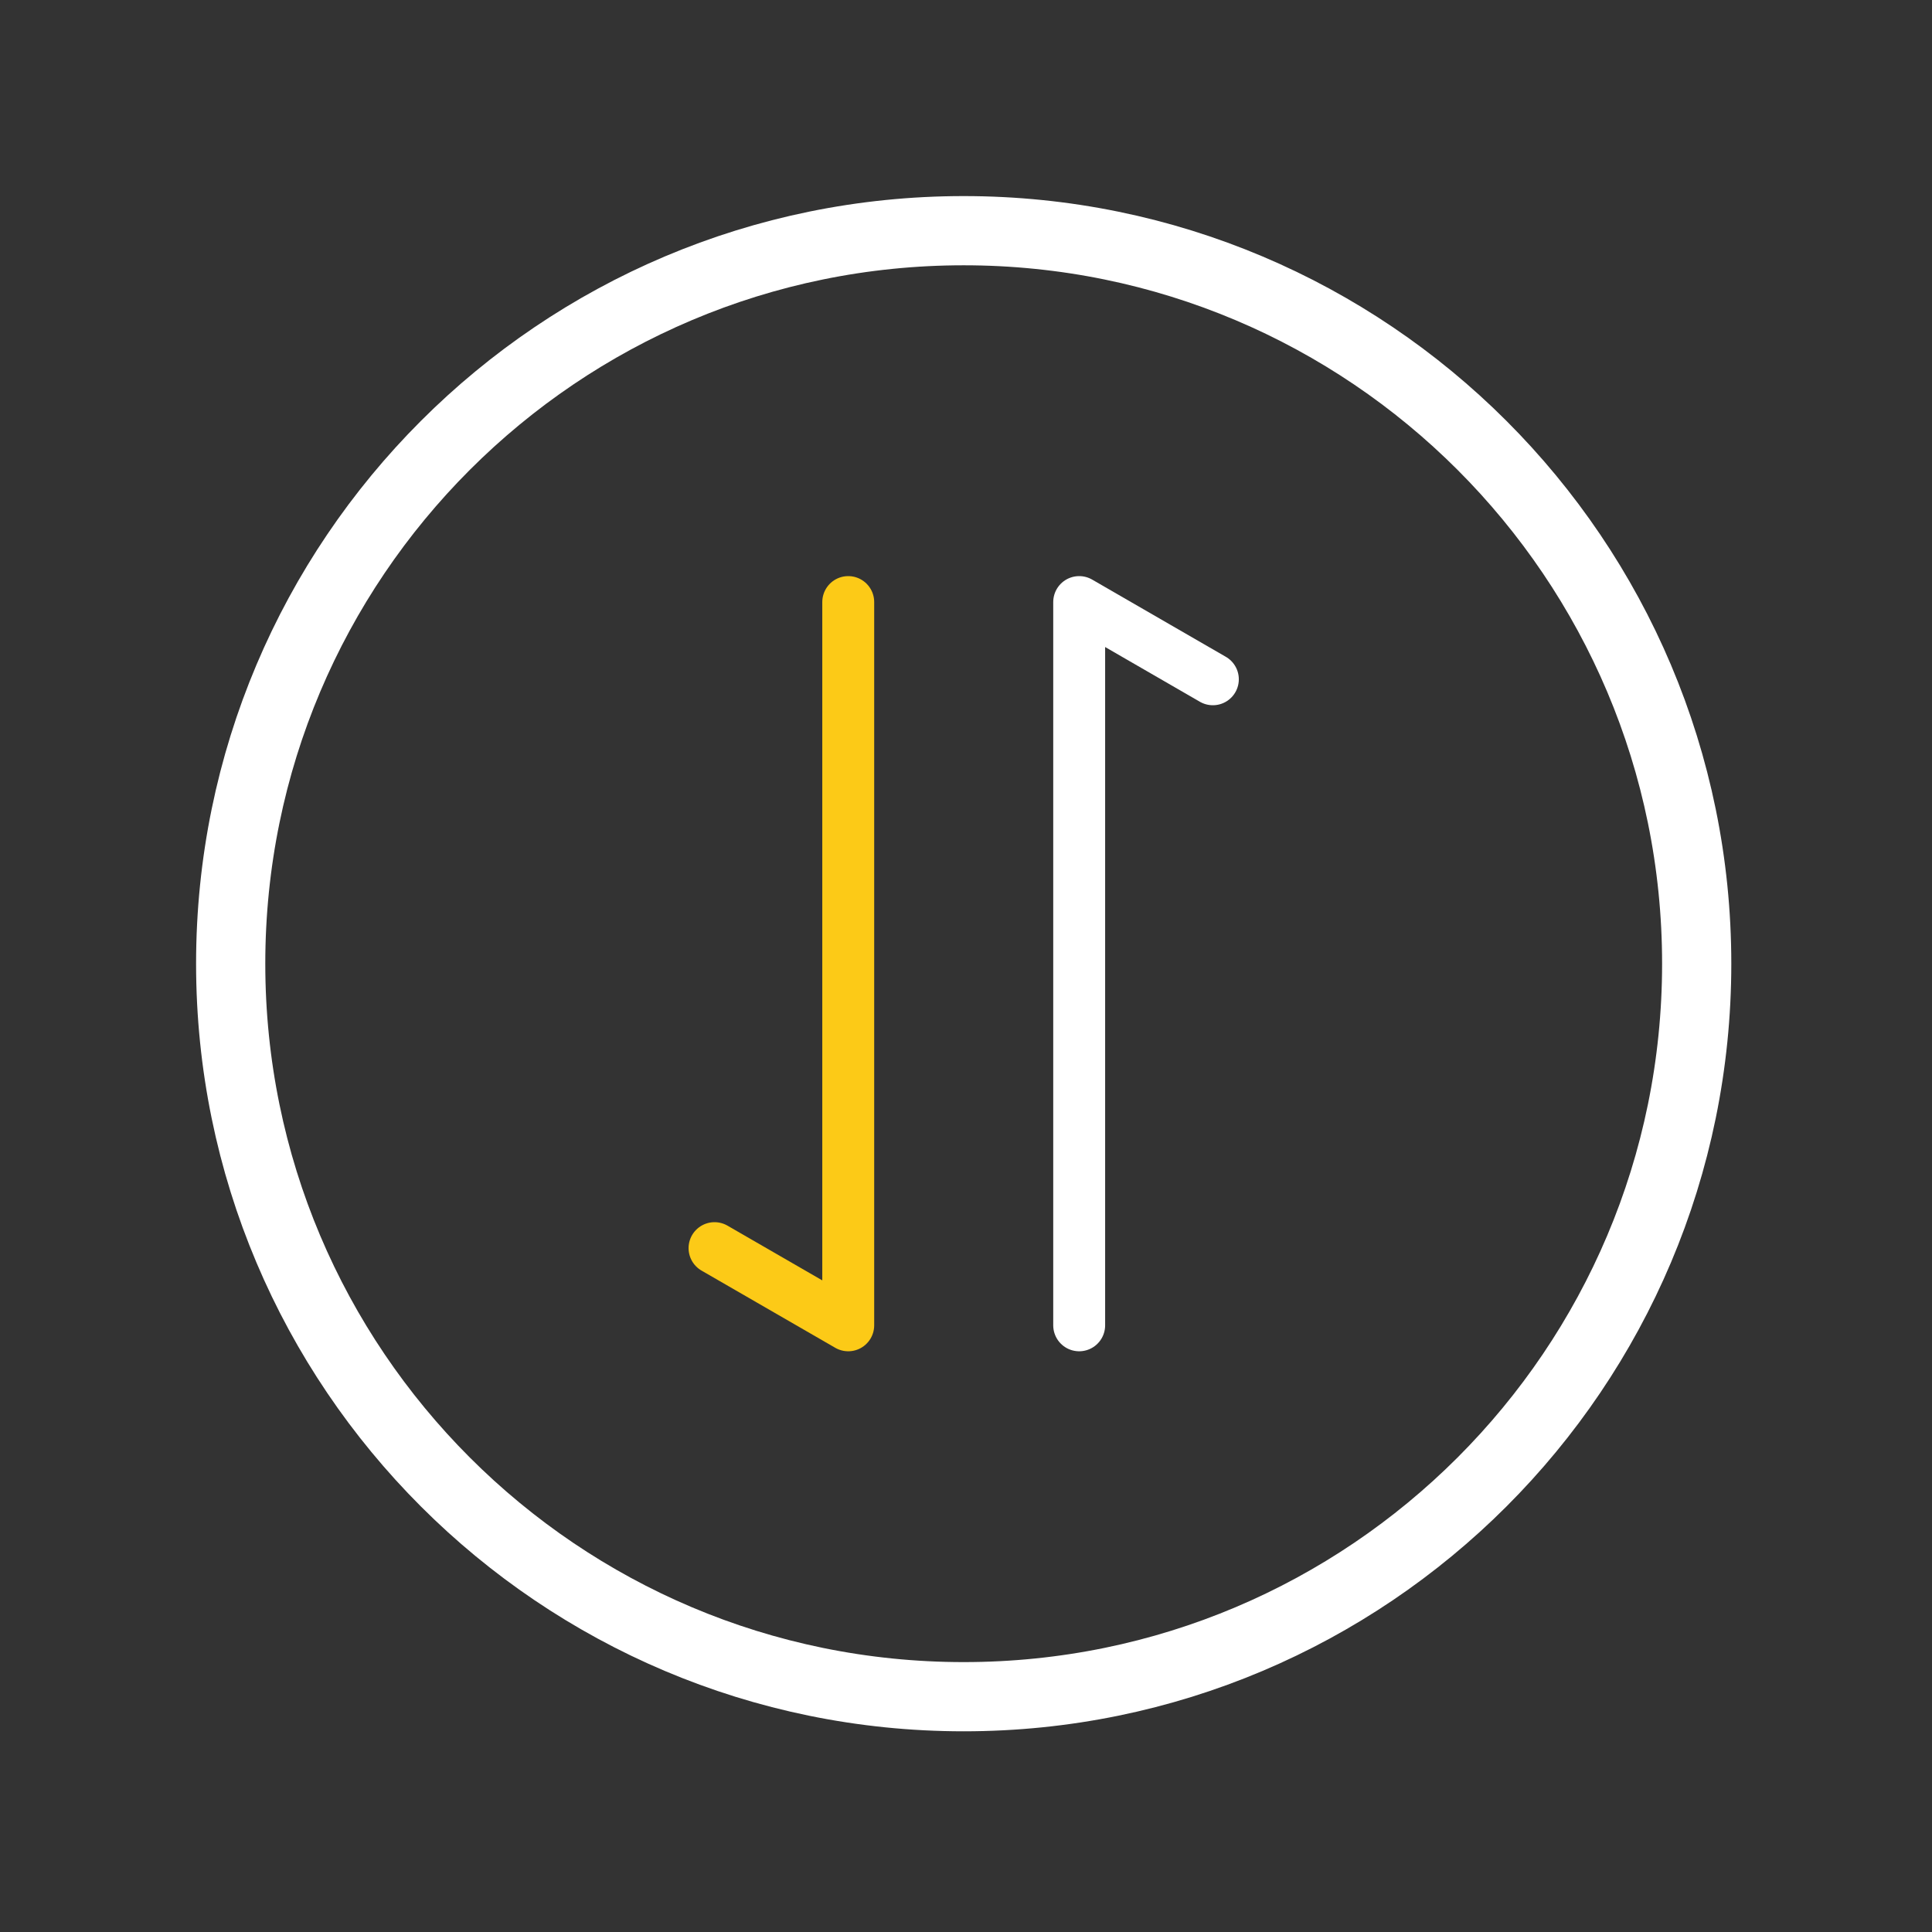
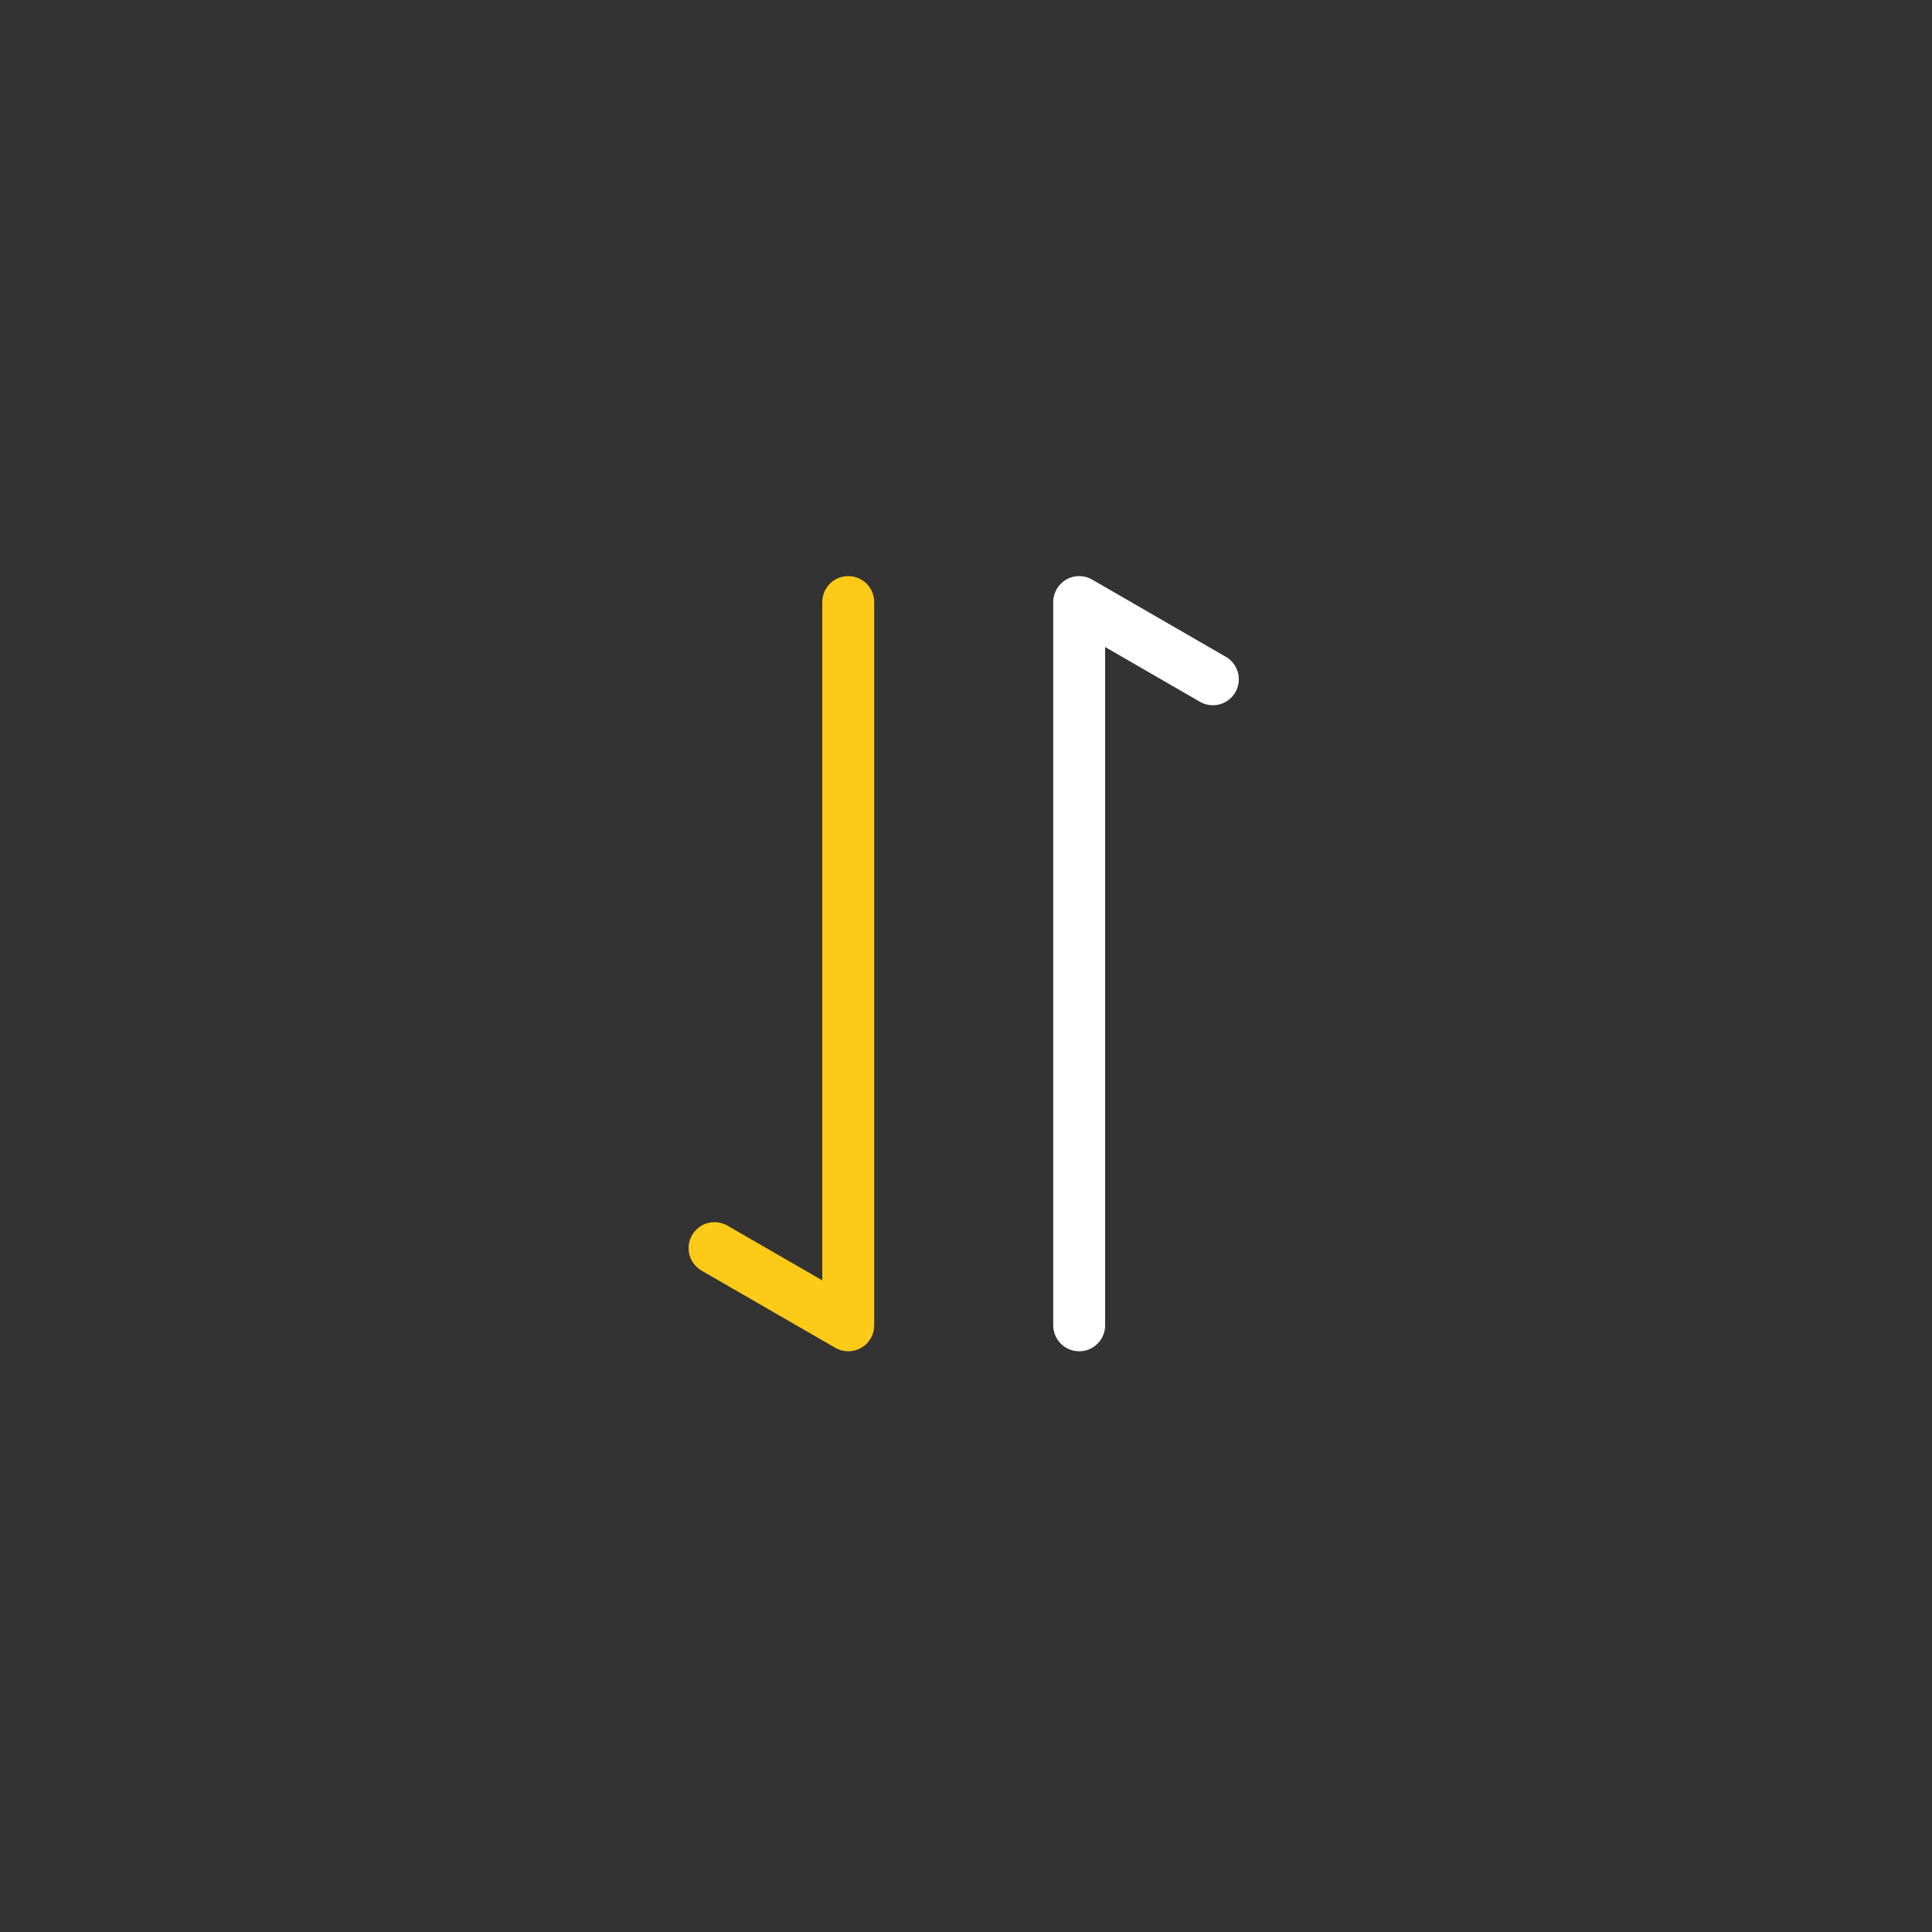
<svg xmlns="http://www.w3.org/2000/svg" width="67px" height="67px" viewBox="0 0 67 67" version="1.1">
  <rect x="0" y="0" width="67" height="67" fill="#333333" stroke="none" />
  <title>11</title>
  <g id="页面-1" stroke="none" stroke-width="1" fill="none" fill-rule="evenodd" stroke-linecap="round" stroke-linejoin="round">
    <g id="编组" transform="translate(8, 8)">
-       <path d="M50.84,25.42 C50.84,39.459 39.459,50.84 25.42,50.84 C11.381,50.84 0,39.459 0,25.42 C0,11.381 11.381,0 25.42,0 C39.459,0 50.84,11.381 50.84,25.42 Z" id="Stroke-1" stroke="#FFFFFF" stroke-width="2.4" />
      <polyline id="Stroke-3" stroke="#FCCA17" stroke-width="1.8" points="16.779 35.284 21.416 37.961 21.416 12.879" />
      <polyline id="Stroke-5" stroke="#FFFFFF" stroke-width="1.8" points="34.061 15.557 29.425 12.879 29.425 37.961" />
    </g>
  </g>
</svg>